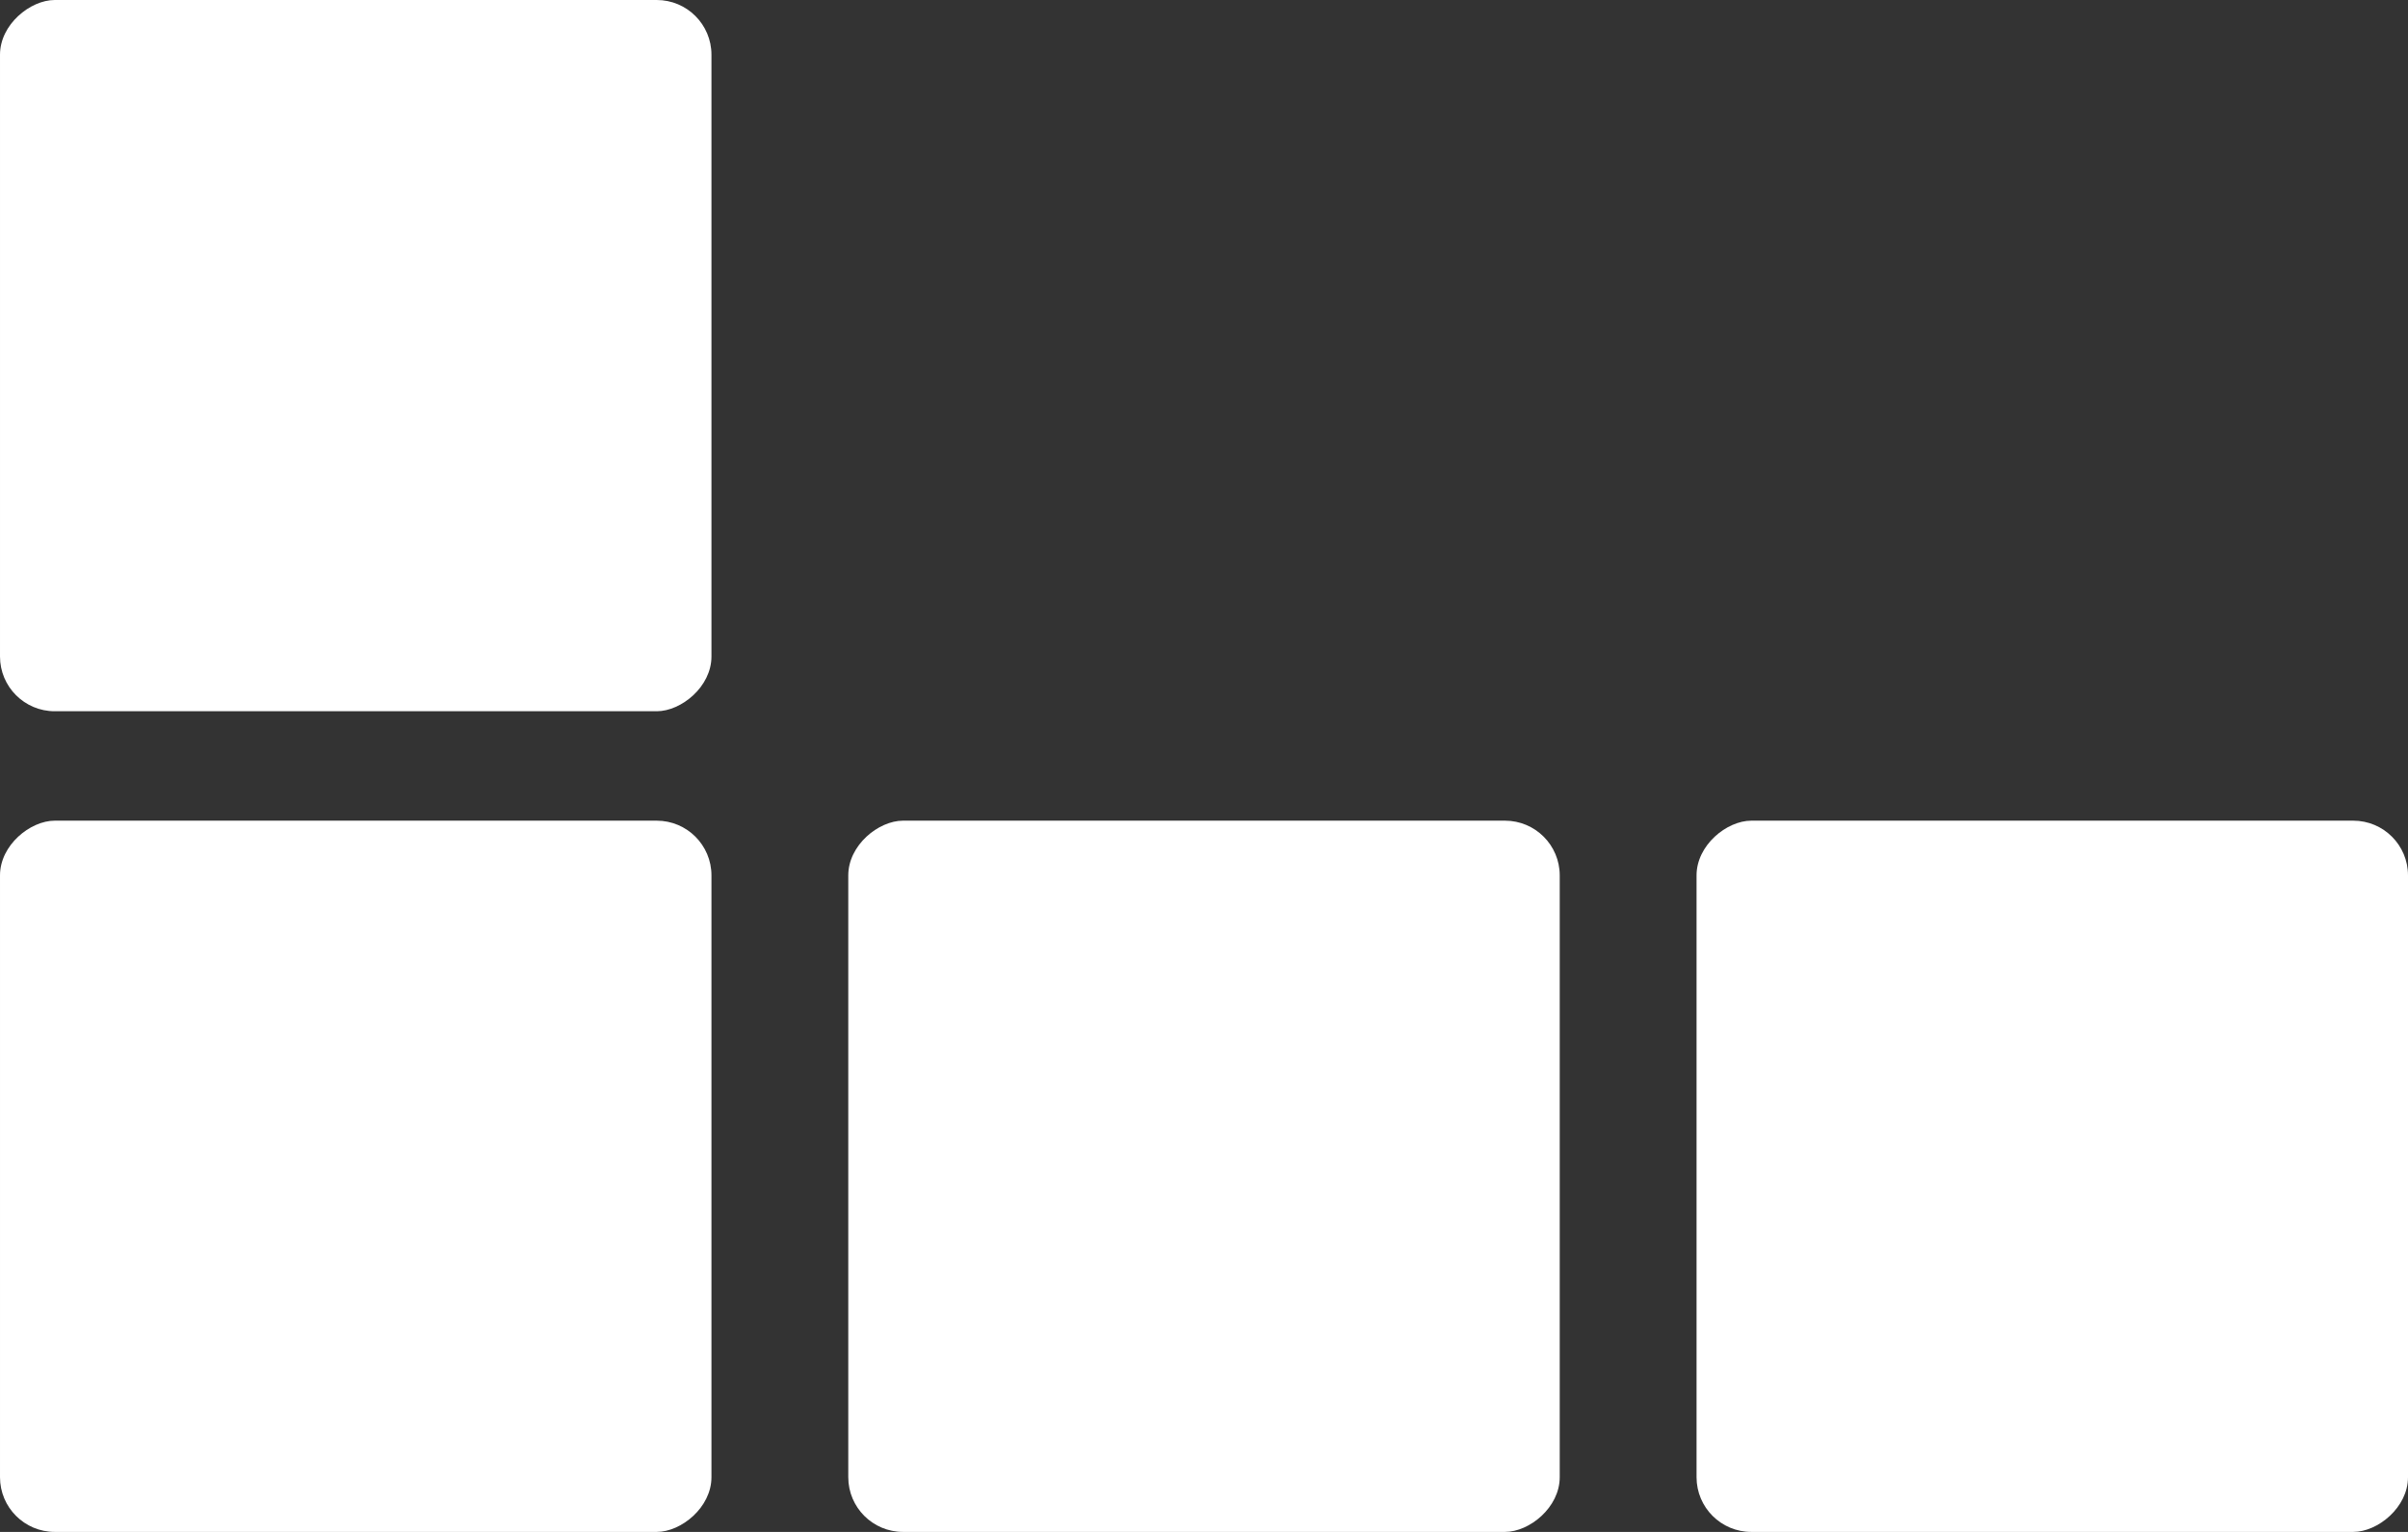
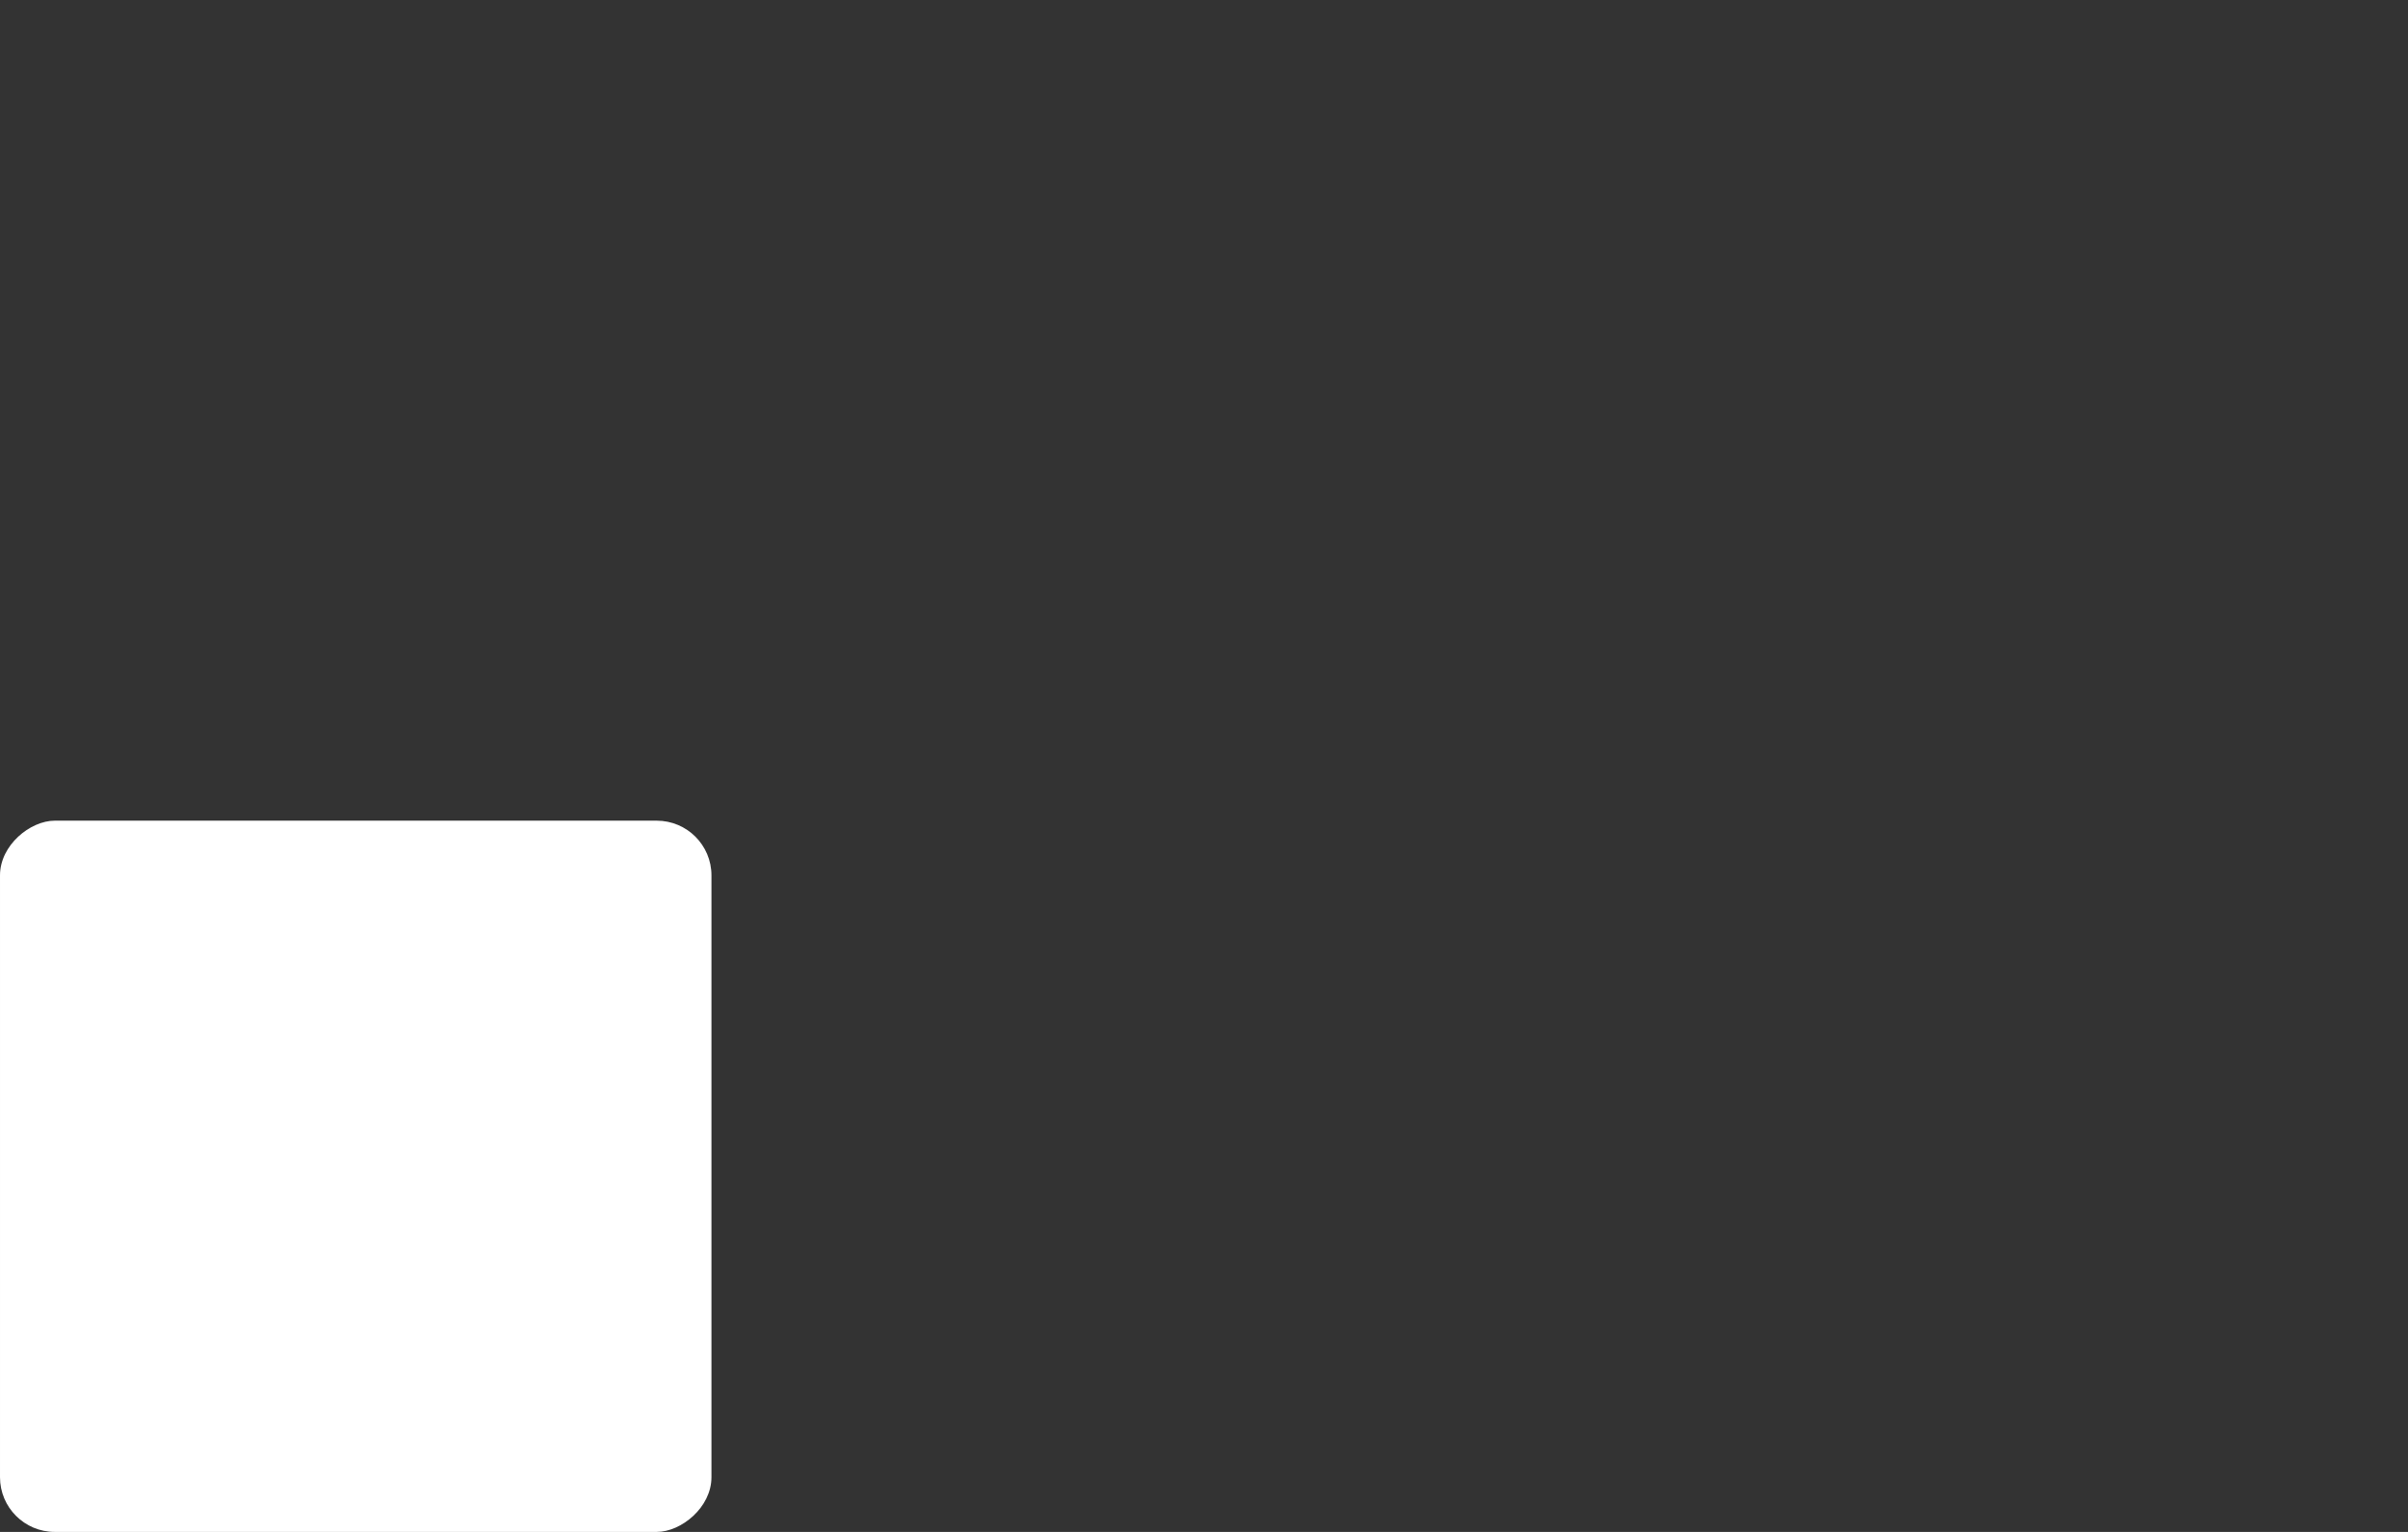
<svg xmlns="http://www.w3.org/2000/svg" width="44" height="28" viewBox="0 0 44 28" fill="none">
  <rect x="0" y="0" width="44" height="28" fill="#333333" stroke="none" />
  <rect x="13" y="15" width="13" height="13" rx="1" transform="rotate(90 13 15)" fill="white" />
-   <rect x="28.5" y="15" width="13" height="13" rx="1" transform="rotate(90 28.5 15)" fill="white" />
-   <rect x="13" width="13" height="13" rx="1" transform="rotate(90 13 0)" fill="white" />
-   <rect x="44" y="15" width="13" height="13" rx="1" transform="rotate(90 44 15)" fill="white" />
</svg>